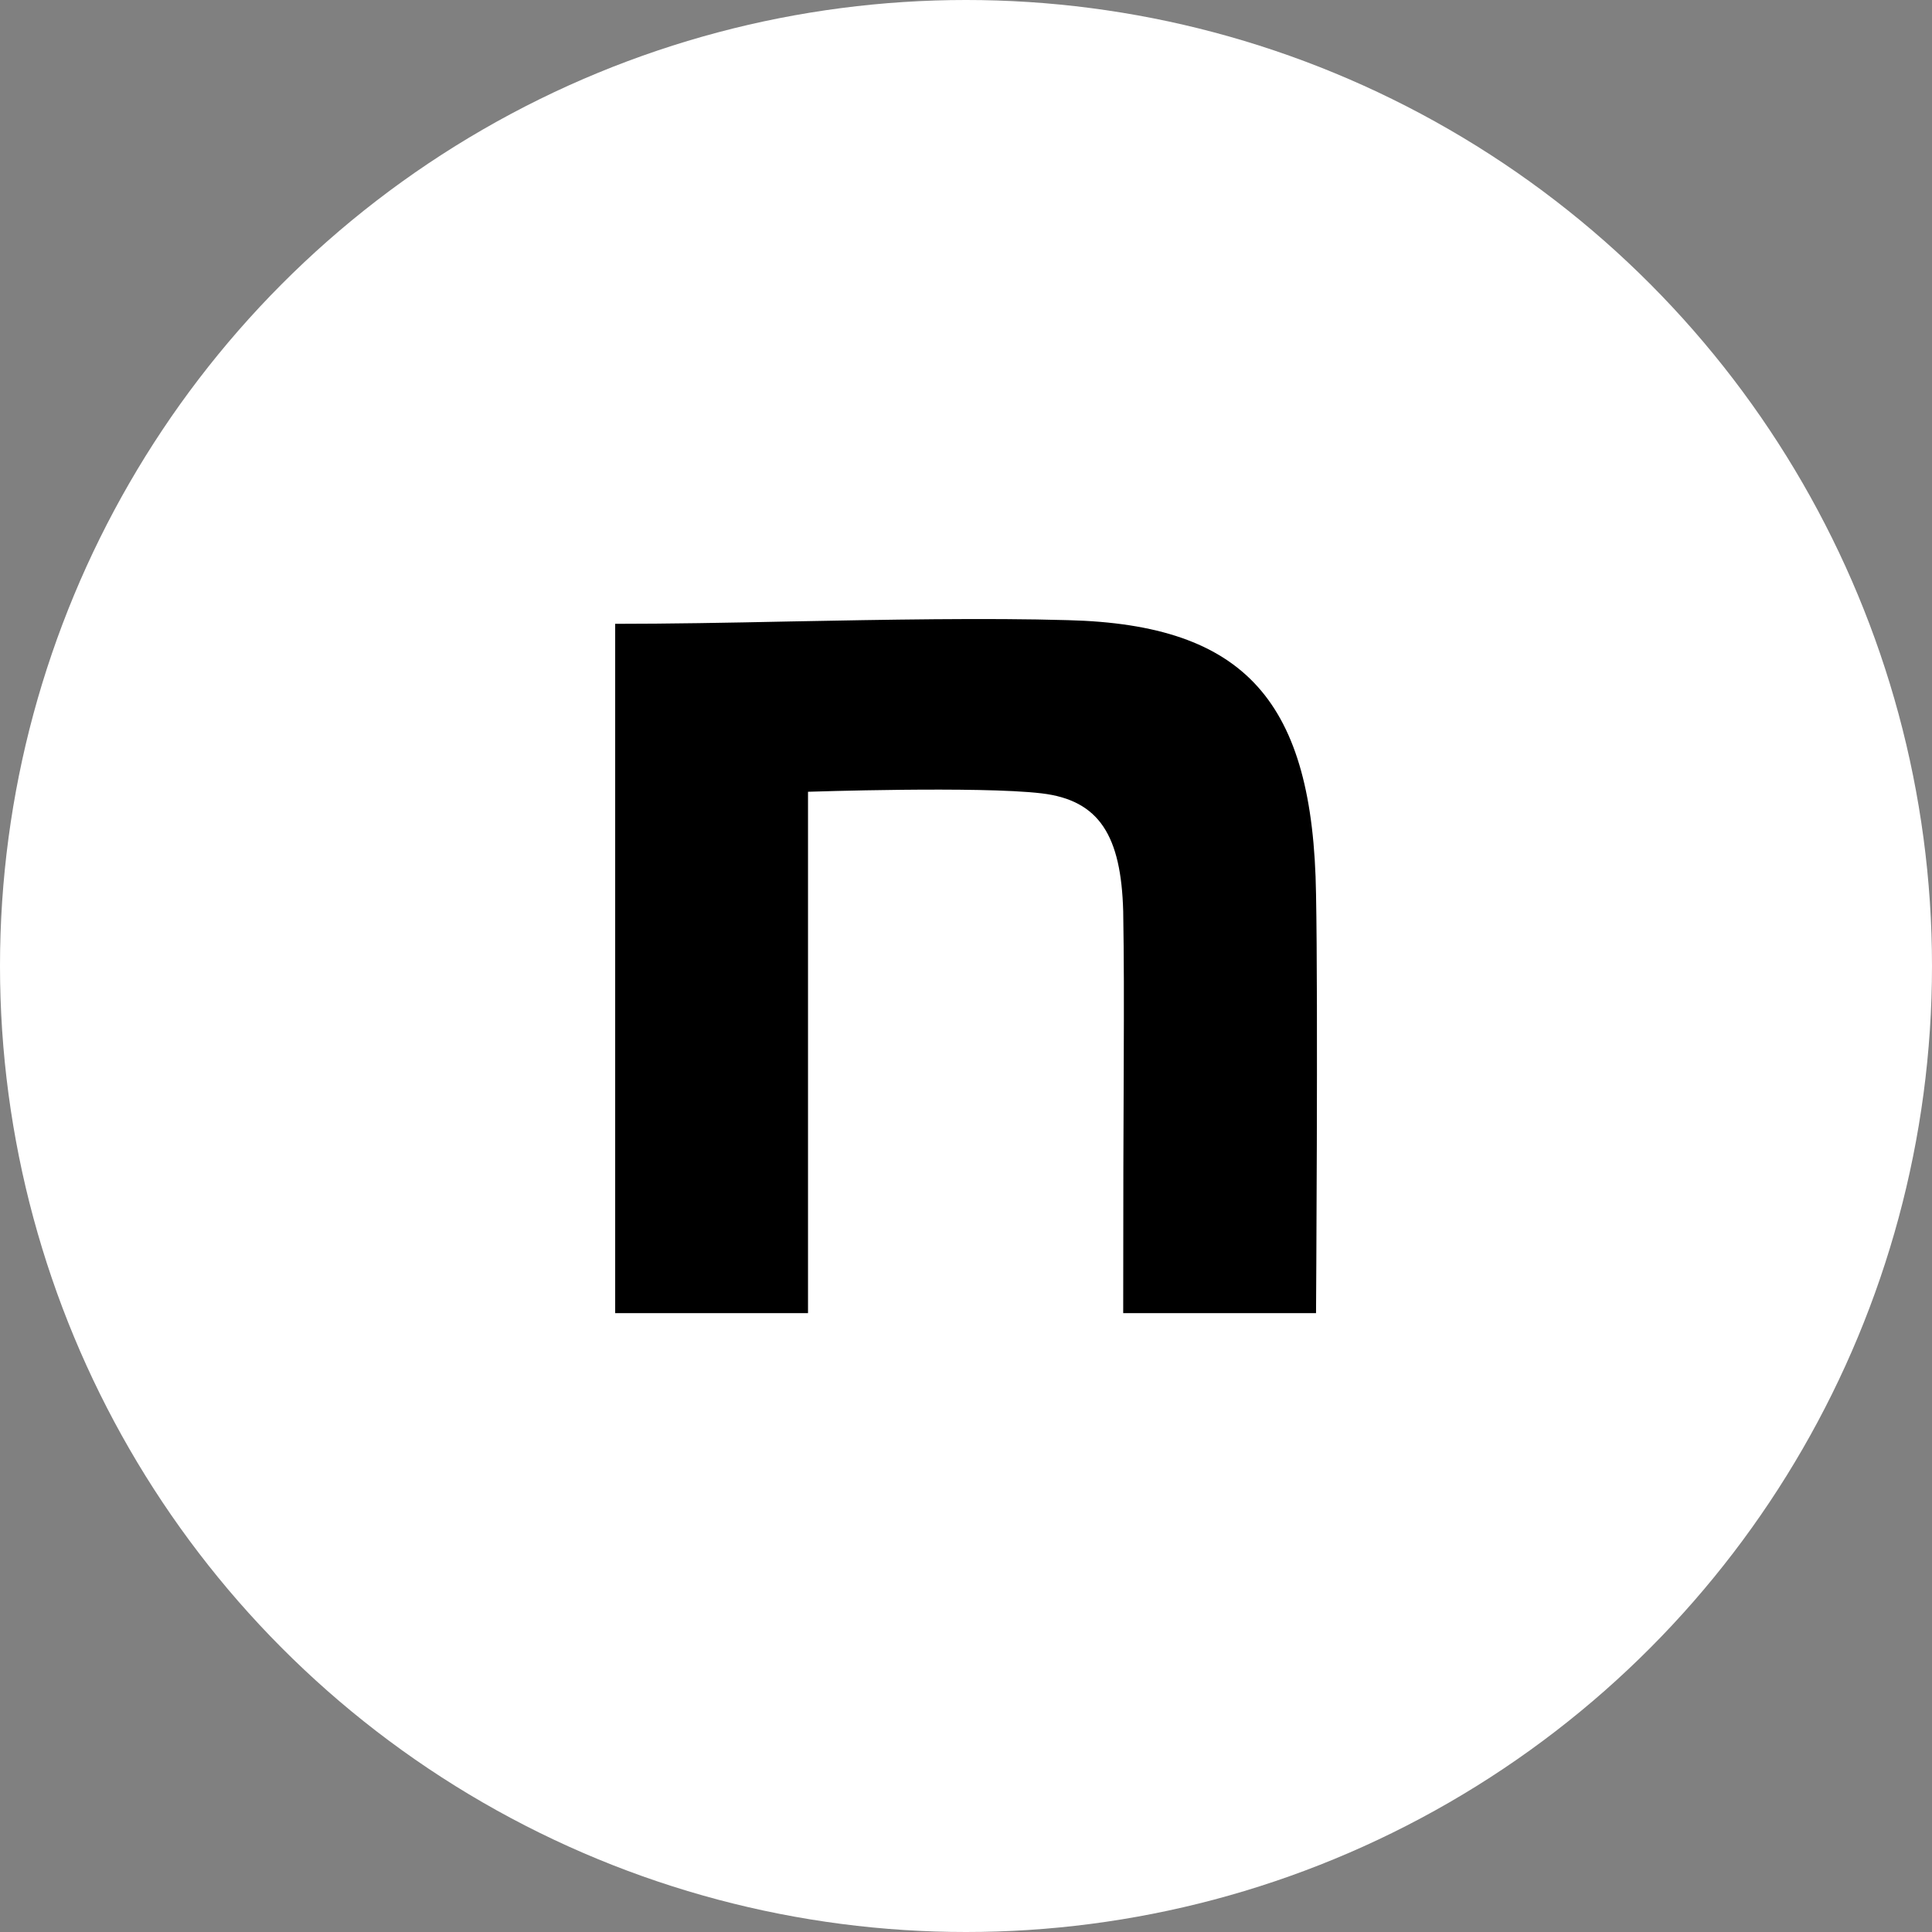
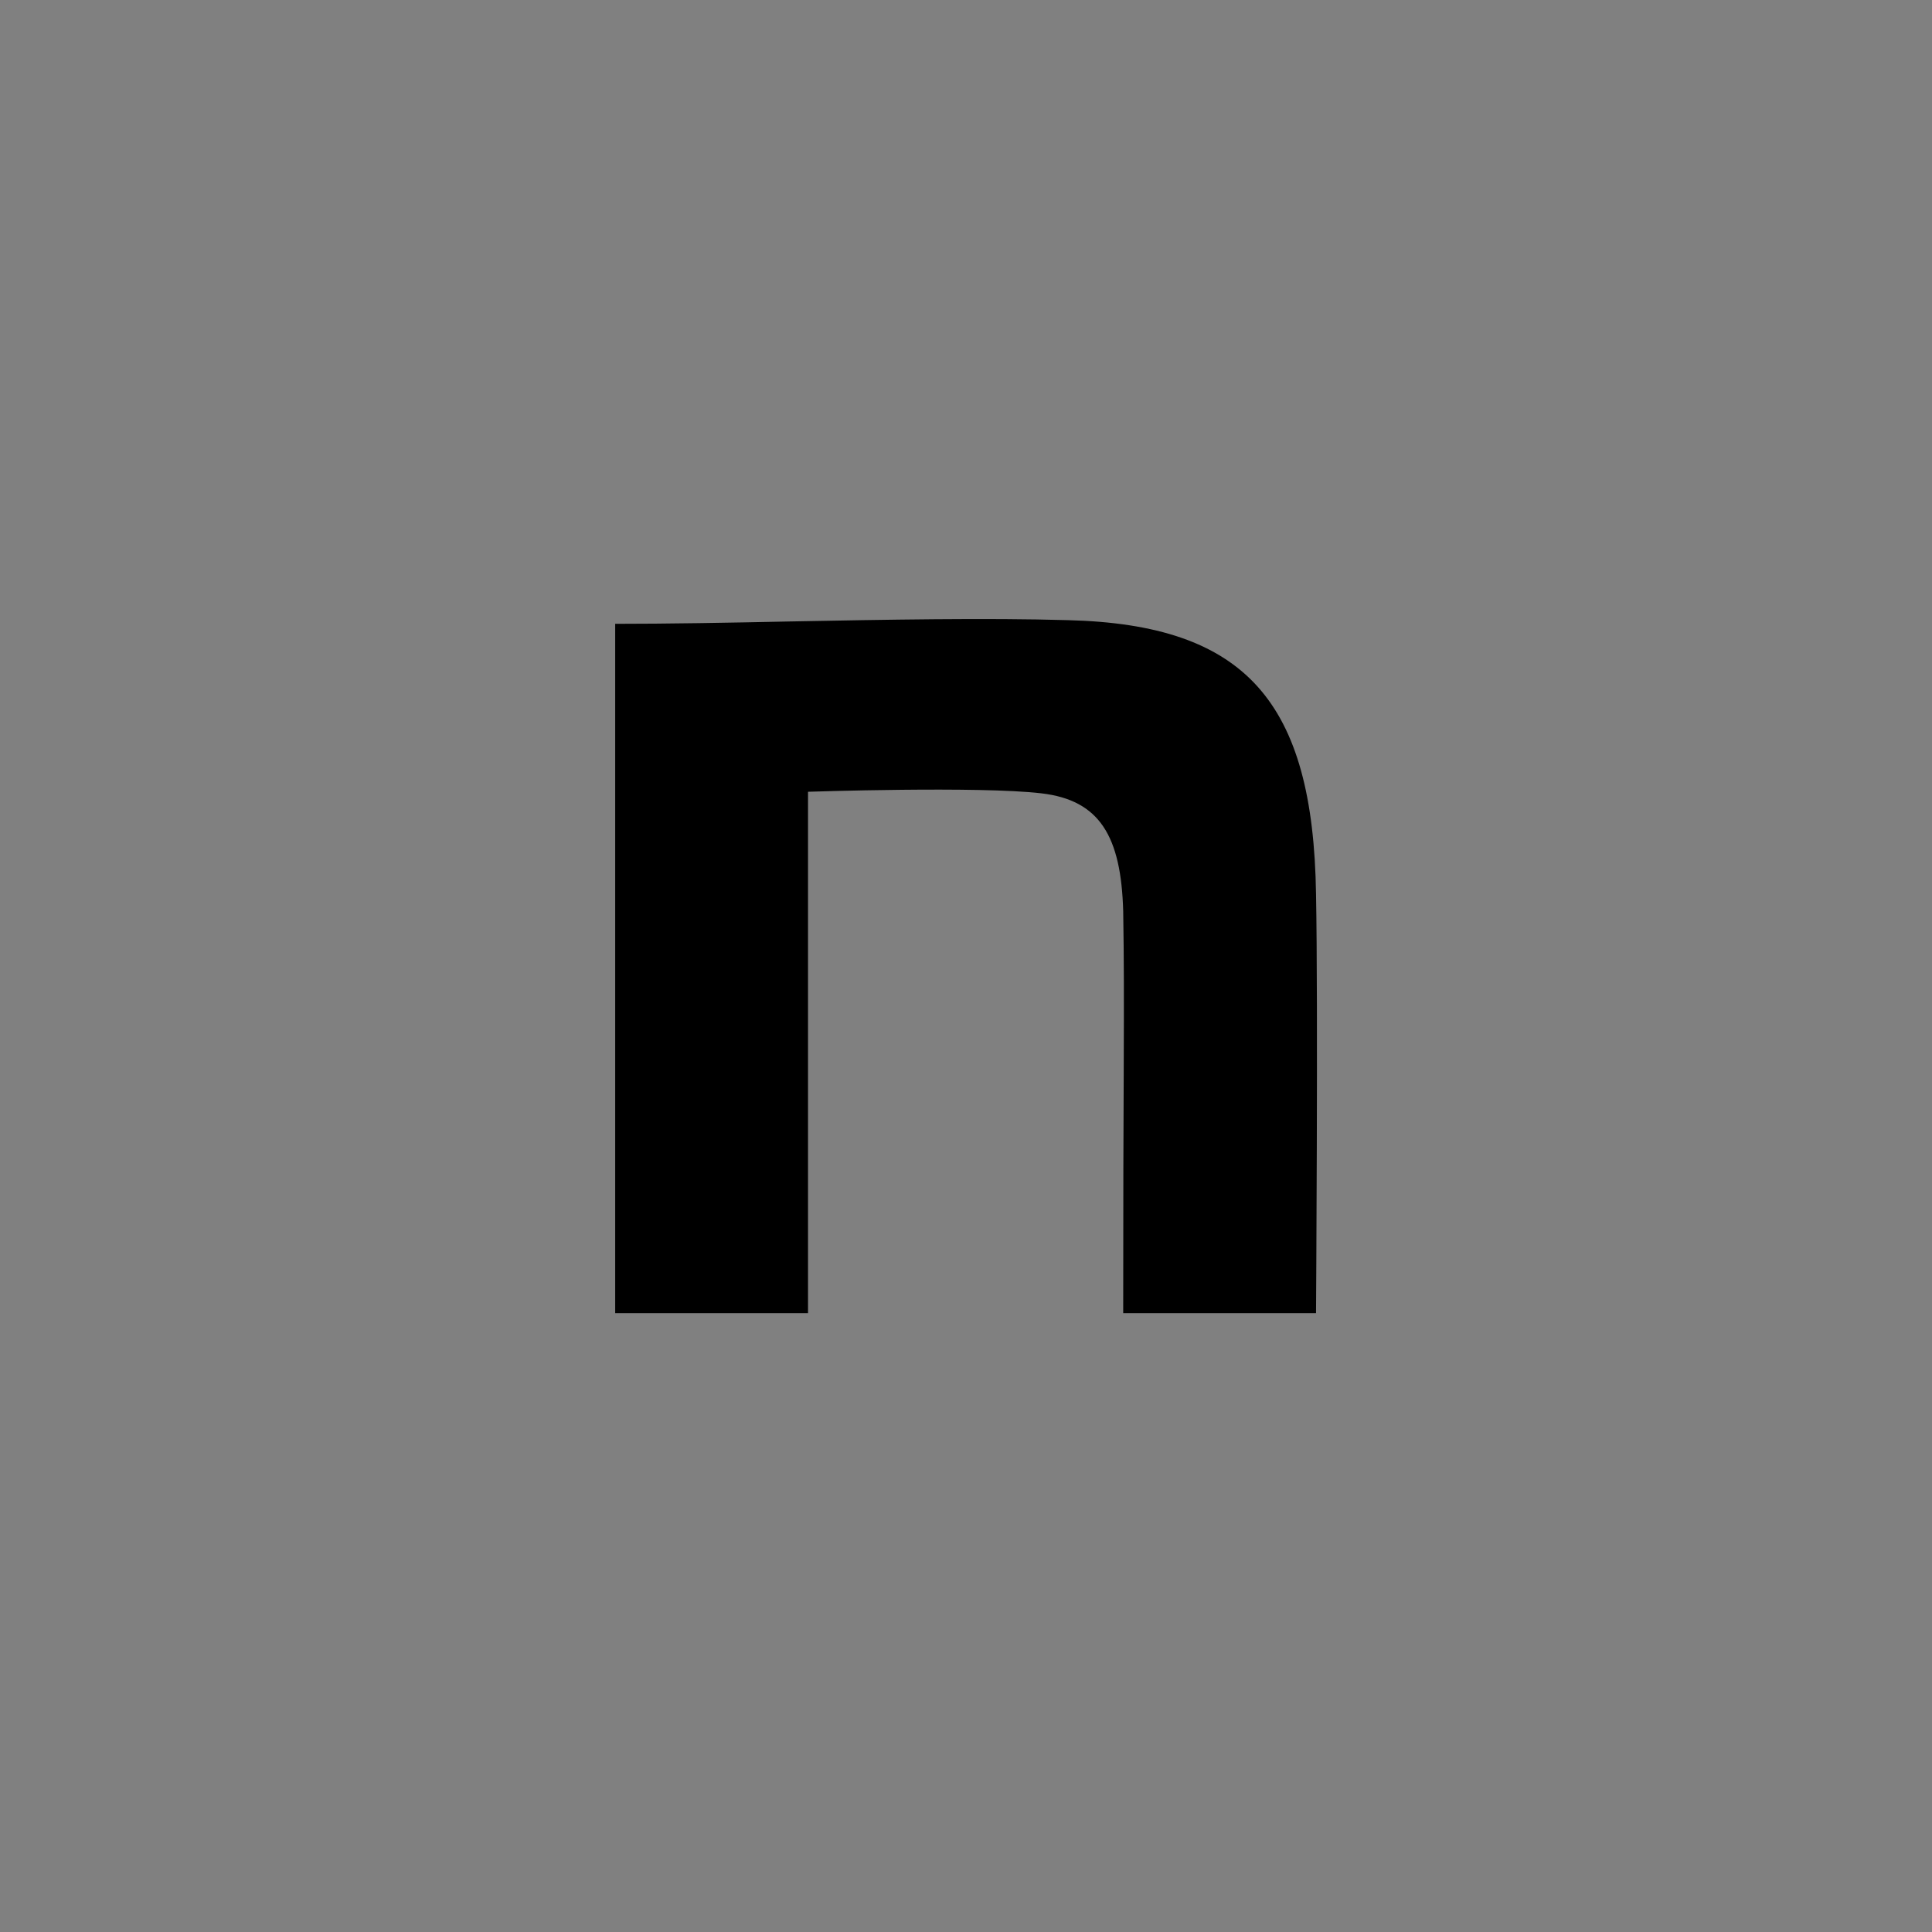
<svg xmlns="http://www.w3.org/2000/svg" id="_レイヤー_2" data-name="レイヤー 2" viewBox="0 0 73.74 73.74">
  <rect x="0" y="0" width="73.74" height="73.74" fill="#808080" stroke="none" />
  <defs>
    <style>
      .cls-1, .cls-2 {
        stroke-width: 0px;
      }

      .cls-2 {
        fill: #fff;
      }
    </style>
  </defs>
  <g id="_レイヤー_1-2" data-name="レイヤー 1">
    <g>
-       <circle class="cls-2" cx="36.87" cy="36.87" r="36.87" />
      <path class="cls-1" d="m30.13,23.72c3.69-.07,7.54-.14,10.63-.05,6.8.17,9.36,3.12,9.47,10.46.08,4.13,0,15.99,0,15.99h-7.36c0-4.4.01-7.25.02-9.31.01-2.79.01-4.16-.02-6.03-.08-2.87-.9-4.24-3.12-4.5-2.36-.28-8.91-.06-8.91-.06v19.9h-7.36v-26.31c2,0,4.3-.04,6.66-.09Z" />
    </g>
  </g>
</svg>